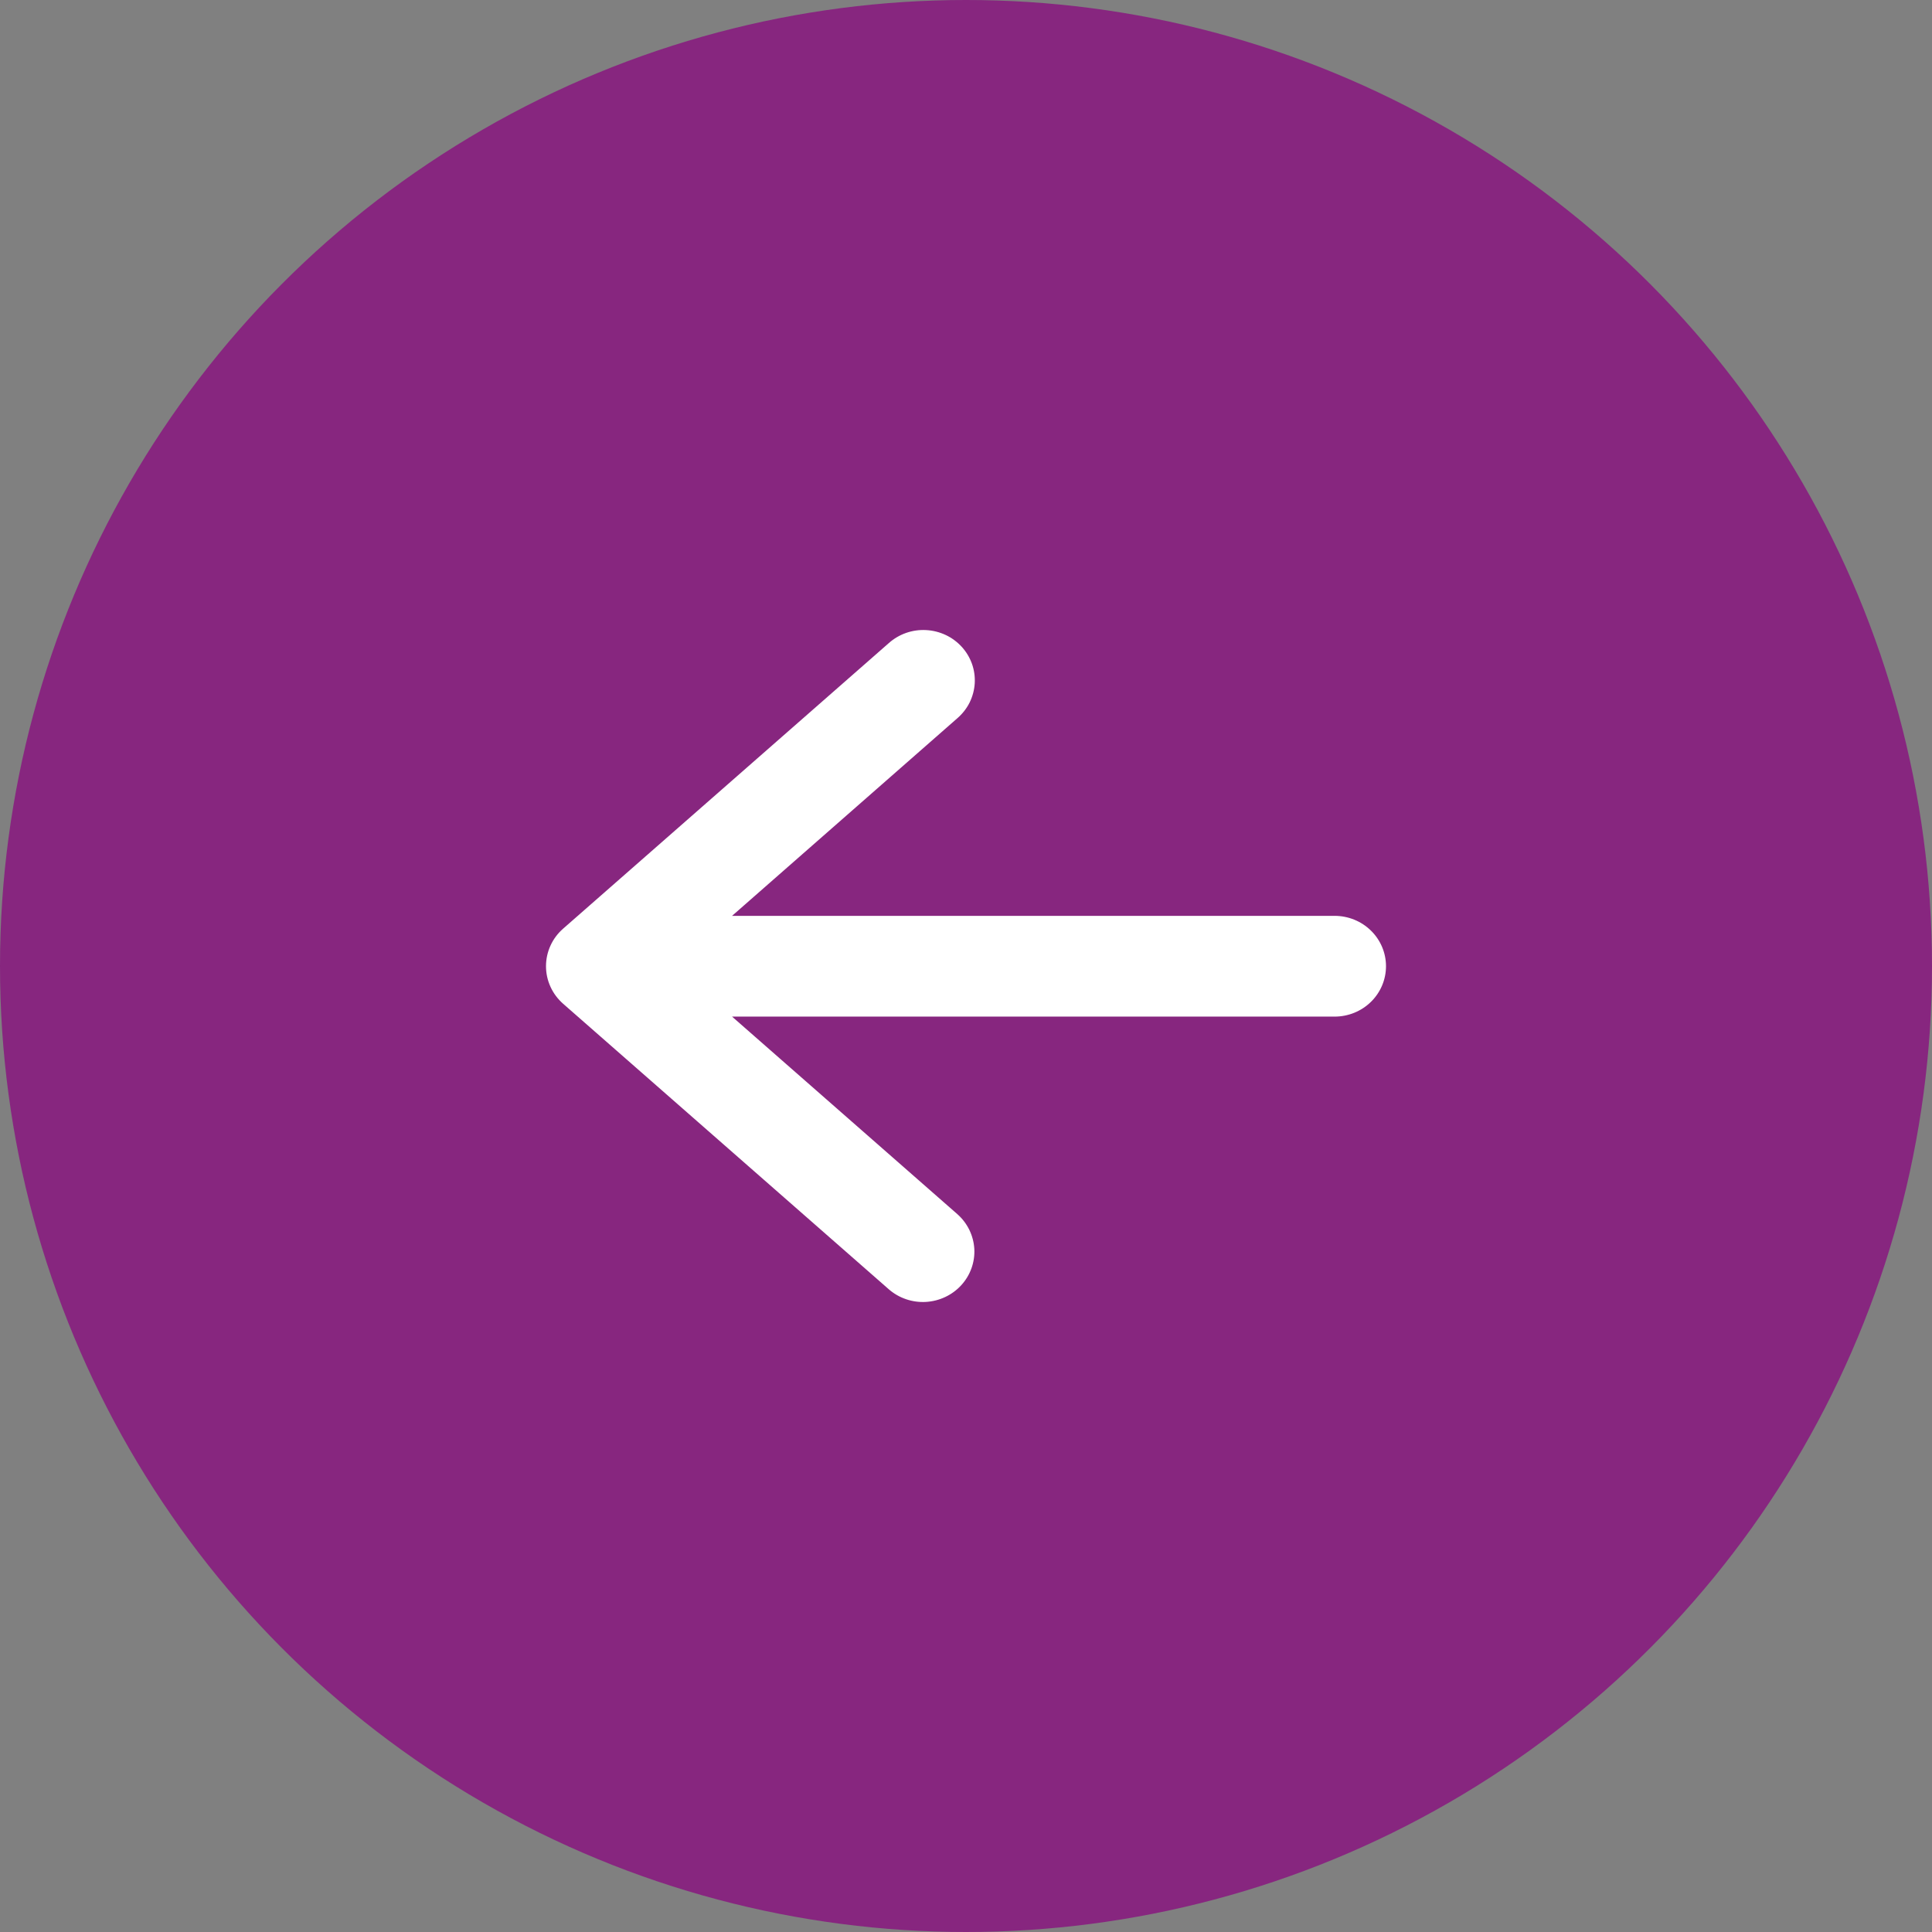
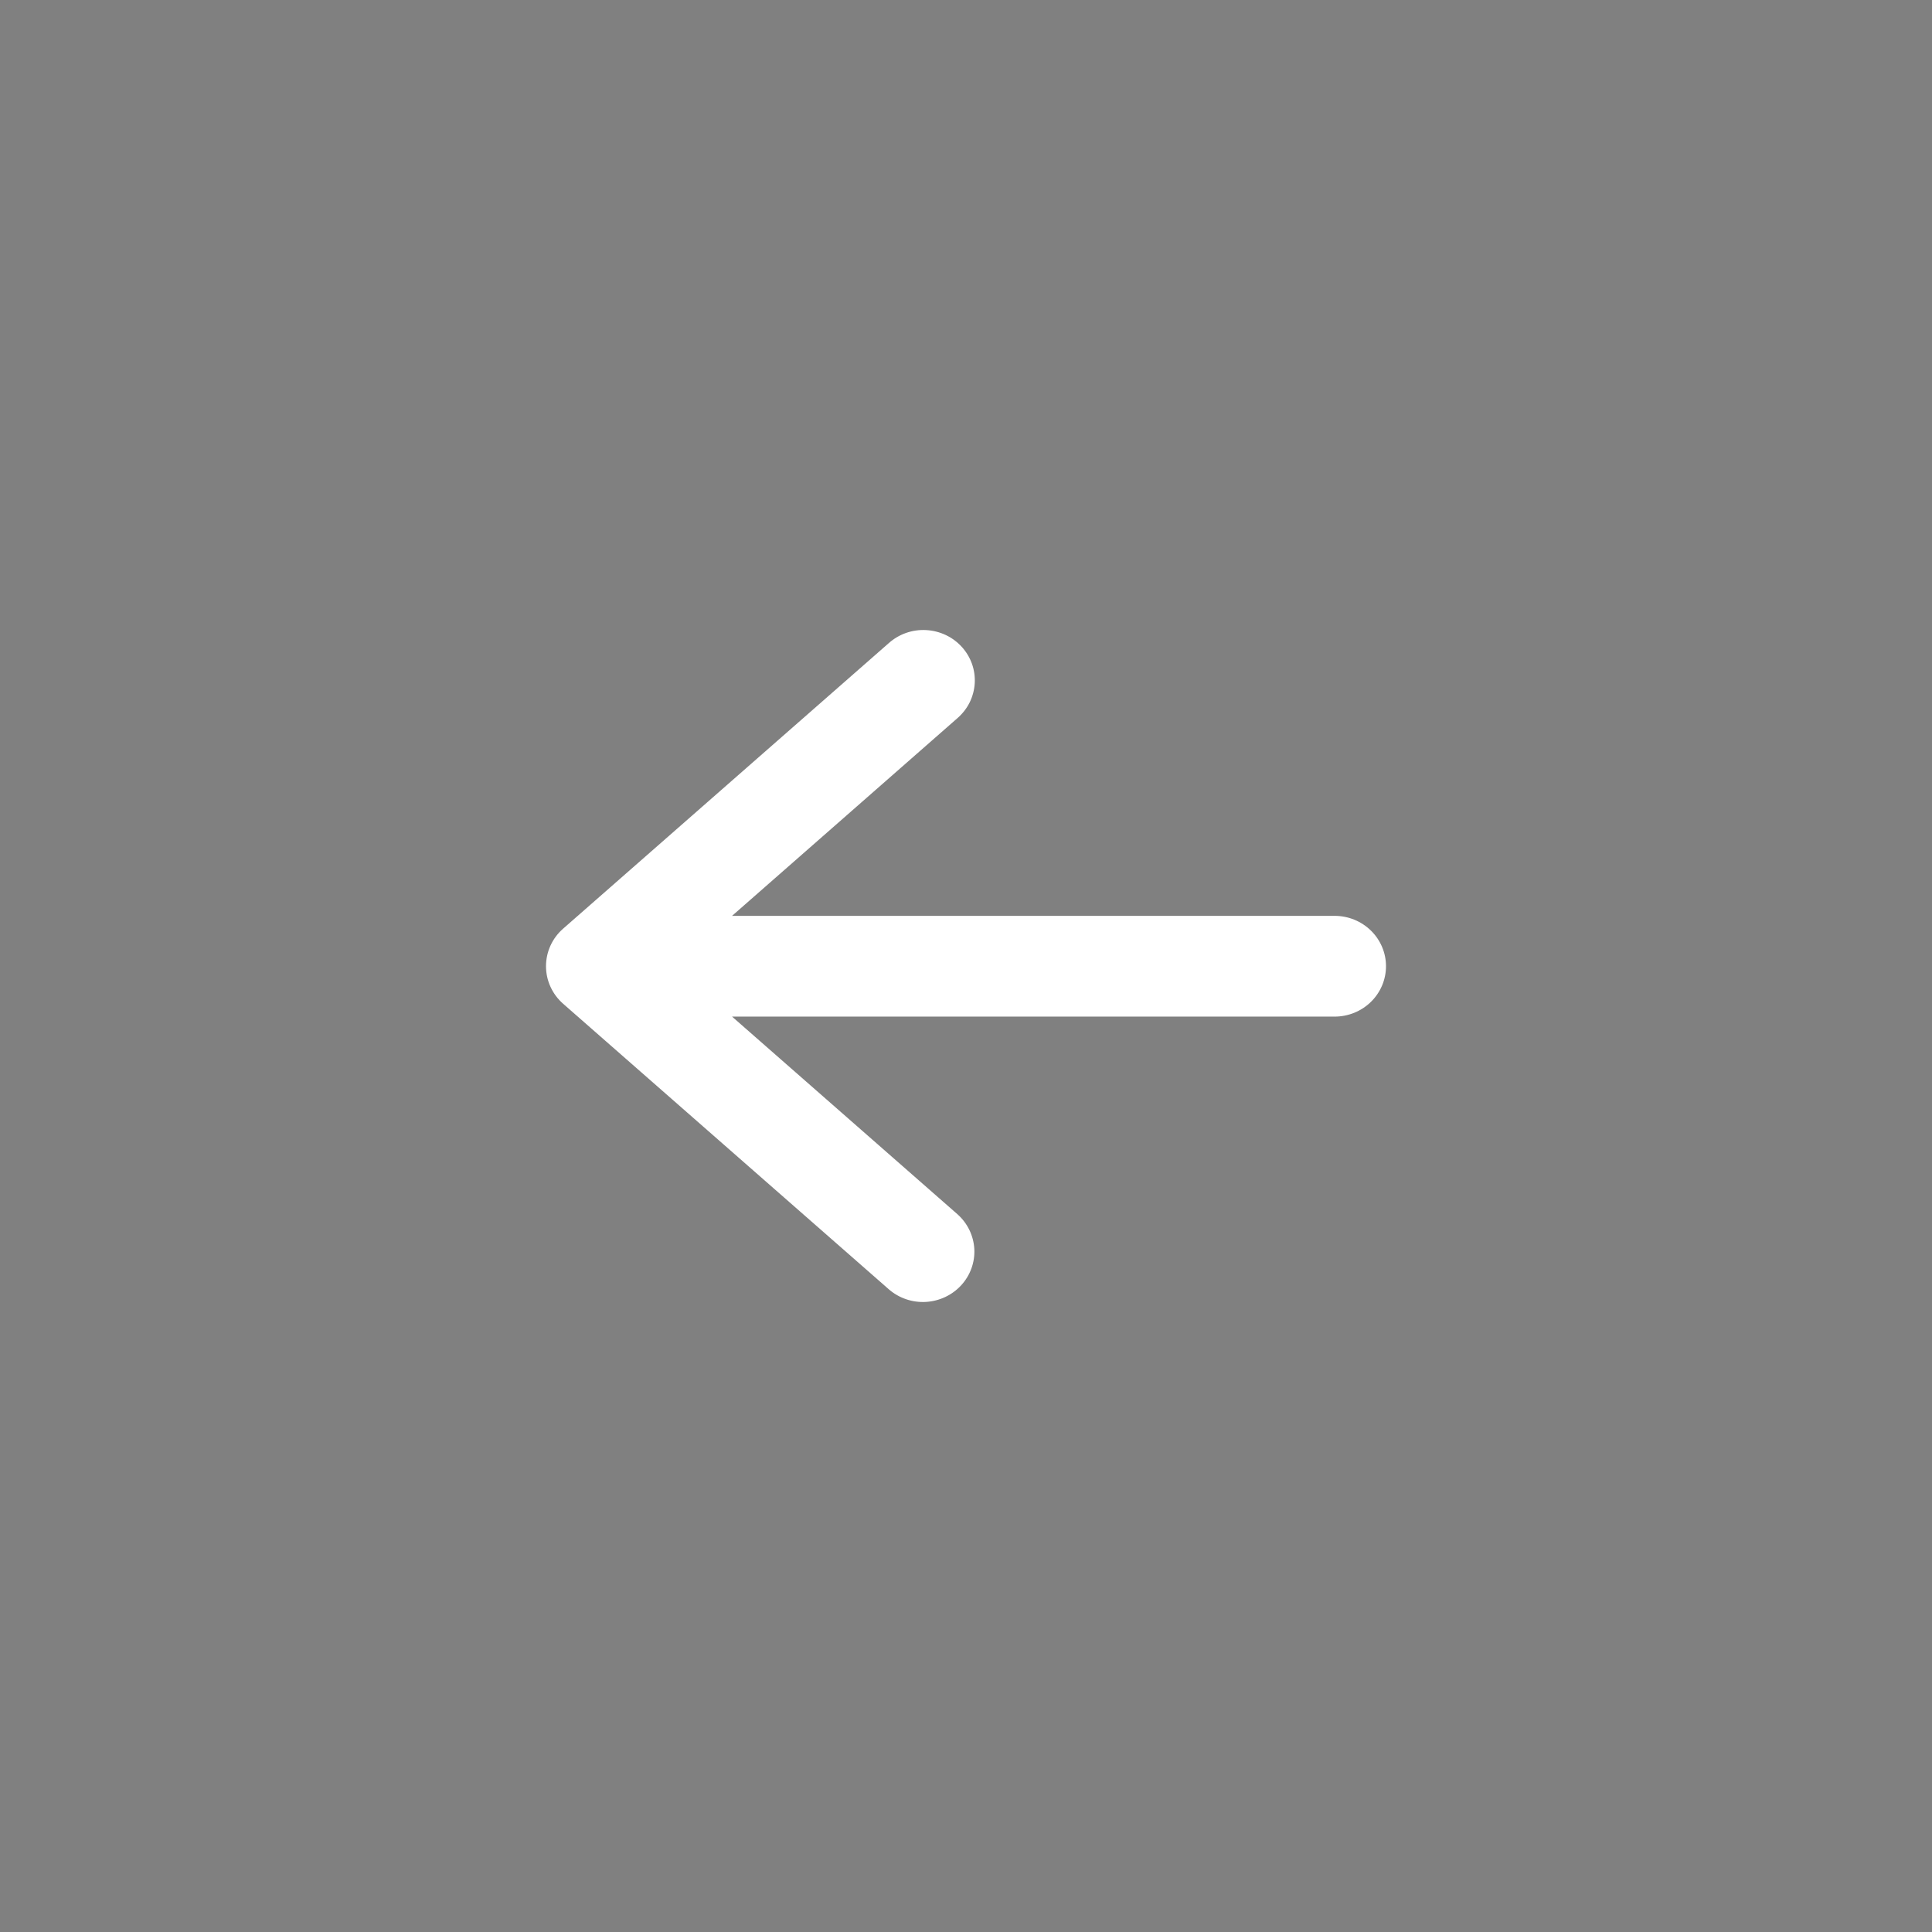
<svg xmlns="http://www.w3.org/2000/svg" width="46" height="46" viewBox="0 0 46 46" fill="none">
  <rect x="0" y="0" width="46" height="46" fill="#808080" stroke="none" />
  <g id="Left">
-     <circle id="Ellipse 5" cx="23" cy="23" r="23" transform="rotate(-180 23 23)" fill="#87267F" />
    <path id="Vector" d="M33 23.005C33 23.324 32.871 23.629 32.641 23.854C32.412 24.079 32.1 24.205 31.776 24.205H17.43L22.796 28.91C23.036 29.123 23.18 29.42 23.198 29.737C23.215 30.053 23.103 30.364 22.887 30.6C22.672 30.836 22.369 30.979 22.046 30.998C21.724 31.017 21.406 30.909 21.164 30.699L13.409 23.9C13.28 23.787 13.177 23.649 13.107 23.495C13.036 23.341 13 23.174 13 23.005C13 22.836 13.036 22.669 13.107 22.514C13.177 22.36 13.28 22.222 13.409 22.11L21.164 15.31C21.284 15.204 21.423 15.122 21.575 15.069C21.727 15.016 21.889 14.993 22.05 15.002C22.211 15.01 22.369 15.05 22.515 15.118C22.66 15.186 22.79 15.282 22.898 15.4C23.006 15.518 23.088 15.655 23.142 15.805C23.195 15.954 23.217 16.112 23.208 16.27C23.198 16.428 23.157 16.582 23.087 16.725C23.016 16.867 22.917 16.994 22.796 17.099L17.43 21.806H31.776C32.1 21.806 32.412 21.932 32.641 22.157C32.871 22.382 33 22.687 33 23.005Z" fill="white" />
  </g>
</svg>